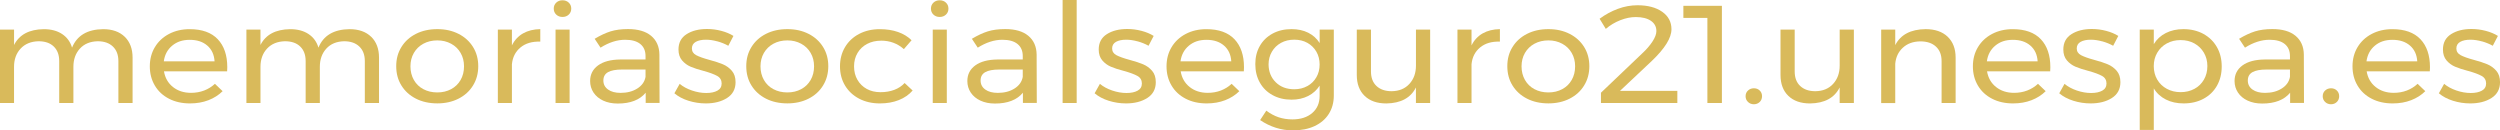
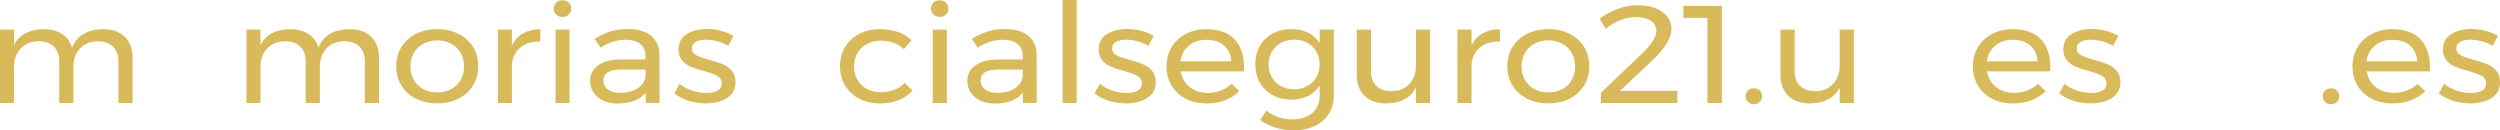
<svg xmlns="http://www.w3.org/2000/svg" viewBox="0 0 794.62 41.43">
  <defs>
    <style>.d{fill:#d9ba5b;}</style>
  </defs>
  <g id="a" />
  <g id="b">
    <g id="c">
      <g>
        <path class="d" d="M39.65,11.69c1.66,1.62,2.49,3.83,2.49,6.62v14.43h-4.51v-13.32c0-1.97-.58-3.51-1.75-4.63-1.17-1.12-2.78-1.68-4.83-1.68-2.4,.06-4.29,.84-5.66,2.34-1.37,1.5-2.06,3.43-2.06,5.78v11.51h-4.51v-13.32c0-1.97-.57-3.51-1.73-4.63-1.15-1.12-2.77-1.68-4.85-1.68-2.4,.06-4.3,.84-5.69,2.34-1.39,1.5-2.09,3.43-2.09,5.78v11.51H0V9.4H4.47v4.9c1.66-3.29,4.81-4.97,9.45-5.03,2.34,0,4.28,.52,5.83,1.55s2.6,2.47,3.15,4.32c1.57-3.85,4.86-5.81,9.89-5.87,2.91,0,5.2,.81,6.87,2.43Z" />
-         <path class="d" d="M69.21,12.46c2.02,2.14,3.03,5.1,3.03,8.89,0,.59-.02,1.03-.05,1.33h-20.07c.35,2.09,1.31,3.75,2.86,4.98s3.46,1.85,5.74,1.85c1.5,0,2.9-.25,4.2-.75,1.29-.5,2.42-1.21,3.39-2.12l2.45,2.34c-1.25,1.24-2.75,2.19-4.51,2.87-1.76,.68-3.72,1.02-5.86,1.02-2.5,0-4.72-.49-6.65-1.48s-3.44-2.37-4.51-4.17-1.61-3.84-1.61-6.13,.54-4.33,1.61-6.11c1.07-1.78,2.57-3.18,4.49-4.19s4.11-1.52,6.57-1.52c3.94,0,6.91,1.07,8.93,3.2Zm-1.01,7.04c-.13-2.12-.9-3.79-2.31-5.01s-3.26-1.83-5.57-1.83-4.1,.62-5.59,1.85c-1.49,1.24-2.38,2.9-2.67,4.98h16.13Z" />
        <path class="d" d="M117.98,11.69c1.66,1.62,2.49,3.83,2.49,6.62v14.43h-4.51v-13.32c0-1.97-.58-3.51-1.75-4.63-1.17-1.12-2.78-1.68-4.83-1.68-2.4,.06-4.29,.84-5.66,2.34-1.37,1.5-2.06,3.43-2.06,5.78v11.51h-4.51v-13.32c0-1.97-.57-3.51-1.73-4.63-1.15-1.12-2.77-1.68-4.85-1.68-2.4,.06-4.3,.84-5.69,2.34-1.39,1.5-2.09,3.43-2.09,5.78v11.51h-4.47V9.4h4.47v4.9c1.66-3.29,4.81-4.97,9.45-5.03,2.34,0,4.28,.52,5.83,1.55s2.6,2.47,3.15,4.32c1.57-3.85,4.86-5.81,9.89-5.87,2.91,0,5.2,.81,6.87,2.43Z" />
        <path class="d" d="M145.74,10.76c1.97,1,3.5,2.39,4.61,4.17,1.11,1.78,1.66,3.82,1.66,6.11s-.55,4.34-1.66,6.13c-1.1,1.8-2.64,3.19-4.61,4.19-1.97,1-4.21,1.5-6.74,1.5s-4.83-.5-6.79-1.5c-1.97-1-3.5-2.39-4.61-4.17-1.11-1.78-1.66-3.83-1.66-6.15s.55-4.33,1.66-6.11c1.1-1.78,2.64-3.17,4.61-4.17,1.97-1,4.23-1.5,6.79-1.5s4.77,.5,6.74,1.5Zm-11.18,3.14c-1.29,.7-2.3,1.69-3.02,2.93-.72,1.25-1.08,2.67-1.08,4.26s.36,3.06,1.08,4.32c.72,1.26,1.73,2.25,3.02,2.93,1.3,.69,2.78,1.04,4.44,1.04s3.09-.35,4.39-1.04,2.3-1.67,3.02-2.93c.72-1.26,1.08-2.71,1.08-4.32s-.36-3.01-1.08-4.26c-.72-1.25-1.72-2.23-3.02-2.93-1.3-.71-2.76-1.06-4.39-1.06s-3.15,.35-4.44,1.06Z" />
        <path class="d" d="M166.26,10.61c1.54-.87,3.36-1.32,5.47-1.35v3.97c-2.59-.09-4.69,.53-6.29,1.85-1.6,1.32-2.51,3.1-2.73,5.34v12.31h-4.47V9.4h4.47v5.03c.83-1.68,2.02-2.95,3.55-3.82Z" />
        <path class="d" d="M180.78,.84c.53,.5,.79,1.13,.79,1.9s-.26,1.4-.79,1.9c-.53,.5-1.19,.75-1.99,.75s-1.46-.25-1.99-.75c-.53-.5-.79-1.13-.79-1.9s.26-1.4,.79-1.9c.53-.5,1.19-.75,1.99-.75s1.47,.25,1.99,.75Zm-4.2,8.56h4.47v23.34h-4.47V9.4Z" />
        <path class="d" d="M205.23,32.74v-3.27c-1.89,2.29-4.85,3.44-8.88,3.44-1.76,0-3.3-.31-4.63-.93-1.33-.62-2.35-1.47-3.07-2.56-.72-1.09-1.08-2.31-1.08-3.66,0-2.09,.84-3.74,2.52-4.97,1.68-1.22,4.03-1.84,7.03-1.88h8.06v-1.1c0-1.65-.55-2.92-1.66-3.82-1.1-.9-2.71-1.35-4.82-1.35-2.56,0-5.17,.84-7.82,2.51l-1.87-2.82c1.82-1.09,3.51-1.87,5.06-2.36,1.56-.48,3.4-.73,5.54-.73,3.17,0,5.62,.71,7.34,2.14s2.61,3.42,2.64,5.98l.05,15.35h-4.41Zm-2.66-4.61c1.46-.93,2.33-2.15,2.61-3.69v-2.34h-7.44c-2.02,0-3.51,.28-4.49,.84s-1.47,1.44-1.47,2.65,.5,2.16,1.49,2.87c.99,.71,2.32,1.06,3.98,1.06,2.08,0,3.85-.46,5.31-1.39Z" />
        <path class="d" d="M228.01,13.15c-1.27-.35-2.48-.53-3.62-.53-1.35,0-2.43,.23-3.24,.68-.81,.46-1.23,1.16-1.23,2.1s.46,1.66,1.37,2.14c.91,.48,2.3,.98,4.15,1.48,1.76,.47,3.2,.94,4.32,1.41s2.07,1.16,2.86,2.07,1.18,2.12,1.18,3.62c0,2.2-.9,3.88-2.71,5.03-1.81,1.15-4.06,1.72-6.74,1.72-1.89,0-3.72-.28-5.5-.84-1.78-.56-3.27-1.35-4.49-2.38l1.68-3c1.06,.89,2.36,1.59,3.91,2.12,1.56,.53,3.06,.79,4.54,.79s2.65-.25,3.55-.75c.9-.5,1.34-1.26,1.34-2.29s-.47-1.86-1.41-2.38c-.95-.53-2.38-1.06-4.3-1.59-1.69-.44-3.08-.89-4.15-1.35s-1.98-1.13-2.73-2.01c-.75-.89-1.13-2.03-1.13-3.44,0-2.18,.87-3.81,2.6-4.9,1.72-1.09,3.89-1.63,6.48-1.63,1.54,0,3.05,.2,4.53,.59s2.78,.93,3.86,1.61l-1.63,3.13c-1.05-.59-2.22-1.06-3.48-1.41Z" />
-         <path class="d" d="M257,10.76c1.97,1,3.5,2.39,4.61,4.17,1.11,1.78,1.66,3.82,1.66,6.11s-.55,4.34-1.66,6.13c-1.1,1.8-2.64,3.19-4.61,4.19-1.97,1-4.21,1.5-6.74,1.5s-4.83-.5-6.79-1.5c-1.97-1-3.5-2.39-4.61-4.17-1.11-1.78-1.66-3.83-1.66-6.15s.55-4.33,1.66-6.11c1.1-1.78,2.64-3.17,4.61-4.17,1.97-1,4.23-1.5,6.79-1.5s4.77,.5,6.74,1.5Zm-11.18,3.14c-1.29,.7-2.3,1.69-3.02,2.93-.72,1.25-1.08,2.67-1.08,4.26s.36,3.06,1.08,4.32c.72,1.26,1.73,2.25,3.02,2.93,1.3,.69,2.78,1.04,4.44,1.04s3.09-.35,4.39-1.04,2.3-1.67,3.02-2.93c.72-1.26,1.08-2.71,1.08-4.32s-.36-3.01-1.08-4.26c-.72-1.25-1.72-2.23-3.02-2.93-1.3-.71-2.76-1.06-4.39-1.06s-3.15,.35-4.44,1.06Z" />
        <path class="d" d="M280.06,12.93c-1.67,0-3.15,.34-4.44,1.02-1.29,.68-2.31,1.63-3.05,2.87-.74,1.24-1.11,2.66-1.11,4.28s.36,3.05,1.08,4.28c.72,1.24,1.71,2.2,2.97,2.89,1.26,.69,2.71,1.03,4.35,1.03s3.1-.25,4.41-.75c1.31-.5,2.4-1.22,3.26-2.16l2.55,2.38c-1.15,1.32-2.62,2.34-4.39,3.04-1.78,.71-3.79,1.06-6.03,1.06-2.46,0-4.65-.5-6.57-1.5-1.92-1-3.41-2.39-4.49-4.17-1.07-1.78-1.61-3.82-1.61-6.11s.54-4.34,1.61-6.13,2.57-3.19,4.49-4.19c1.92-1,4.11-1.5,6.57-1.5,2.14,0,4.07,.3,5.78,.9,1.71,.6,3.15,1.48,4.3,2.62l-2.45,2.82c-2.02-1.79-4.43-2.69-7.24-2.69Z" />
        <path class="d" d="M300.67,.84c.53,.5,.79,1.13,.79,1.9s-.26,1.4-.79,1.9c-.53,.5-1.19,.75-1.99,.75s-1.46-.25-1.99-.75c-.53-.5-.79-1.13-.79-1.9s.26-1.4,.79-1.9c.53-.5,1.19-.75,1.99-.75s1.47,.25,1.99,.75Zm-4.2,8.56h4.47v23.34h-4.47V9.4Z" />
        <path class="d" d="M325.13,32.74v-3.27c-1.89,2.29-4.85,3.44-8.88,3.44-1.76,0-3.3-.31-4.63-.93-1.33-.62-2.35-1.47-3.07-2.56-.72-1.09-1.08-2.31-1.08-3.66,0-2.09,.84-3.74,2.52-4.97,1.68-1.22,4.03-1.84,7.03-1.88h8.06v-1.1c0-1.65-.55-2.92-1.66-3.82-1.1-.9-2.71-1.35-4.82-1.35-2.56,0-5.17,.84-7.82,2.51l-1.87-2.82c1.82-1.09,3.51-1.87,5.06-2.36,1.56-.48,3.4-.73,5.54-.73,3.17,0,5.62,.71,7.34,2.14s2.61,3.42,2.64,5.98l.05,15.35h-4.41Zm-2.66-4.61c1.46-.93,2.33-2.15,2.61-3.69v-2.34h-7.44c-2.02,0-3.51,.28-4.49,.84s-1.47,1.44-1.47,2.65,.5,2.16,1.49,2.87c.99,.71,2.32,1.06,3.98,1.06,2.08,0,3.85-.46,5.31-1.39Z" />
        <path class="d" d="M337.75,0h4.47V32.74h-4.47V0Z" />
        <path class="d" d="M361.58,13.15c-1.27-.35-2.48-.53-3.62-.53-1.35,0-2.43,.23-3.24,.68-.81,.46-1.23,1.16-1.23,2.1s.46,1.66,1.37,2.14c.91,.48,2.3,.98,4.15,1.48,1.76,.47,3.2,.94,4.32,1.41s2.07,1.16,2.86,2.07,1.18,2.12,1.18,3.62c0,2.2-.9,3.88-2.71,5.03-1.81,1.15-4.06,1.72-6.74,1.72-1.89,0-3.72-.28-5.5-.84-1.78-.56-3.27-1.35-4.49-2.38l1.68-3c1.06,.89,2.36,1.59,3.91,2.12,1.56,.53,3.06,.79,4.54,.79s2.65-.25,3.55-.75c.9-.5,1.34-1.26,1.34-2.29s-.47-1.86-1.41-2.38c-.95-.53-2.38-1.06-4.3-1.59-1.69-.44-3.08-.89-4.15-1.35s-1.98-1.13-2.73-2.01c-.75-.89-1.13-2.03-1.13-3.44,0-2.18,.87-3.81,2.6-4.9,1.72-1.09,3.89-1.63,6.48-1.63,1.54,0,3.05,.2,4.53,.59s2.78,.93,3.86,1.61l-1.63,3.13c-1.05-.59-2.22-1.06-3.48-1.41Z" />
        <path class="d" d="M392.37,12.46c2.02,2.14,3.03,5.1,3.03,8.89,0,.59-.02,1.03-.05,1.33h-20.07c.35,2.09,1.31,3.75,2.86,4.98s3.46,1.85,5.74,1.85c1.5,0,2.9-.25,4.2-.75,1.29-.5,2.42-1.21,3.39-2.12l2.45,2.34c-1.25,1.24-2.75,2.19-4.51,2.87-1.76,.68-3.72,1.02-5.86,1.02-2.5,0-4.72-.49-6.65-1.48s-3.44-2.37-4.51-4.17-1.61-3.84-1.61-6.13,.54-4.33,1.61-6.11c1.07-1.78,2.57-3.18,4.49-4.19s4.11-1.52,6.57-1.52c3.94,0,6.91,1.07,8.93,3.2Zm-1.01,7.04c-.13-2.12-.9-3.79-2.31-5.01s-3.26-1.83-5.57-1.83-4.1,.62-5.59,1.85c-1.49,1.24-2.38,2.9-2.67,4.98h16.13Z" />
        <path class="d" d="M423.95,9.4V30.36c0,2.24-.54,4.19-1.61,5.87s-2.59,2.96-4.53,3.86c-1.95,.9-4.23,1.35-6.82,1.35-3.74,0-7.23-1.09-10.46-3.27l1.97-3c1.24,.94,2.54,1.64,3.89,2.1,1.34,.45,2.82,.68,4.41,.68,2.62,0,4.72-.68,6.29-2.03,1.57-1.35,2.35-3.16,2.35-5.43v-3.27c-.9,1.41-2.11,2.51-3.64,3.29-1.54,.78-3.3,1.17-5.28,1.17-2.27,0-4.28-.48-6.02-1.44-1.75-.95-3.1-2.28-4.06-3.99-.96-1.7-1.44-3.66-1.44-5.87s.48-4.11,1.44-5.78c.96-1.68,2.31-2.98,4.06-3.93,1.74-.94,3.75-1.41,6.02-1.41,2.02,0,3.78,.38,5.31,1.15,1.52,.77,2.72,1.85,3.62,3.27v-4.28h4.52Zm-8.4,17.96c1.22-.68,2.17-1.61,2.86-2.81,.69-1.19,1.03-2.53,1.03-4.04s-.34-2.89-1.03-4.08-1.64-2.13-2.86-2.81c-1.22-.68-2.6-1.01-4.18-1.01s-2.97,.34-4.2,1.01c-1.23,.68-2.2,1.61-2.9,2.81s-1.06,2.55-1.06,4.08c.03,2.29,.8,4.18,2.3,5.65s3.46,2.21,5.86,2.21c1.57,0,2.96-.34,4.18-1.02Z" />
        <path class="d" d="M454.57,9.4v23.34h-4.52v-4.94c-1.66,3.32-4.8,5.01-9.4,5.08-2.94,0-5.25-.8-6.91-2.41-1.66-1.6-2.49-3.82-2.49-6.64V9.4h4.51v13.32c0,1.97,.58,3.51,1.75,4.61s2.78,1.66,4.82,1.66c2.37-.03,4.25-.8,5.64-2.32,1.39-1.52,2.09-3.45,2.09-5.8V9.4h4.52Z" />
        <path class="d" d="M471.27,10.61c1.54-.87,3.36-1.32,5.47-1.35v3.97c-2.59-.09-4.69,.53-6.29,1.85-1.6,1.32-2.51,3.1-2.73,5.34v12.31h-4.47V9.4h4.47v5.03c.83-1.68,2.02-2.95,3.55-3.82Z" />
        <path class="d" d="M498.9,10.76c1.97,1,3.5,2.39,4.61,4.17,1.11,1.78,1.66,3.82,1.66,6.11s-.55,4.34-1.66,6.13c-1.1,1.8-2.64,3.19-4.61,4.19-1.97,1-4.21,1.5-6.74,1.5s-4.83-.5-6.79-1.5c-1.97-1-3.5-2.39-4.61-4.17-1.11-1.78-1.66-3.83-1.66-6.15s.55-4.33,1.66-6.11c1.1-1.78,2.64-3.17,4.61-4.17,1.97-1,4.23-1.5,6.79-1.5s4.77,.5,6.74,1.5Zm-11.18,3.14c-1.29,.7-2.3,1.69-3.02,2.93-.72,1.25-1.08,2.67-1.08,4.26s.36,3.06,1.08,4.32c.72,1.26,1.73,2.25,3.02,2.93,1.3,.69,2.78,1.04,4.44,1.04s3.09-.35,4.39-1.04,2.3-1.67,3.02-2.93c.72-1.26,1.08-2.71,1.08-4.32s-.36-3.01-1.08-4.26c-.72-1.25-1.72-2.23-3.02-2.93-1.3-.71-2.76-1.06-4.39-1.06s-3.15,.35-4.44,1.06Z" />
        <path class="d" d="M533.14,28.9v3.84h-24.28v-3.27l13.01-12.4c1.41-1.29,2.52-2.58,3.36-3.86s1.25-2.39,1.25-3.33c0-1.38-.58-2.47-1.75-3.27s-2.78-1.19-4.82-1.19c-1.57,0-3.2,.33-4.9,1-1.69,.66-3.23,1.58-4.61,2.76l-1.97-3.22c1.82-1.35,3.77-2.4,5.83-3.16s4.13-1.13,6.21-1.13c3.27,0,5.88,.69,7.85,2.07s2.95,3.24,2.95,5.56c0,2.74-2.08,6.09-6.24,10.06l-10.13,9.53h18.24Z" />
        <path class="d" d="M535.06,1.85h12.24v30.89h-4.61V5.69h-7.63V1.85Z" />
        <path class="d" d="M559.32,28.77c.49,.47,.74,1.07,.74,1.81s-.25,1.35-.74,1.83c-.5,.48-1.12,.73-1.85,.73s-1.36-.24-1.87-.73c-.51-.48-.77-1.1-.77-1.83s.26-1.34,.77-1.81c.51-.47,1.13-.71,1.87-.71s1.35,.23,1.85,.71Z" />
        <path class="d" d="M589.25,9.4v23.34h-4.52v-4.94c-1.66,3.32-4.8,5.01-9.4,5.08-2.94,0-5.25-.8-6.91-2.41-1.66-1.6-2.49-3.82-2.49-6.64V9.4h4.51v13.32c0,1.97,.58,3.51,1.75,4.61s2.78,1.66,4.82,1.66c2.37-.03,4.25-.8,5.64-2.32,1.39-1.52,2.09-3.45,2.09-5.8V9.4h4.52Z" />
-         <path class="d" d="M619.05,11.67c1.69,1.6,2.54,3.82,2.54,6.64v14.43h-4.46v-13.32c0-1.97-.6-3.51-1.8-4.61-1.2-1.11-2.85-1.66-4.97-1.66-2.27,.03-4.12,.7-5.54,2.01-1.43,1.31-2.23,3.01-2.42,5.1v12.49h-4.47V9.4h4.47v4.94c1.69-3.32,4.91-5.02,9.64-5.08,2.98,0,5.31,.8,7.01,2.4Z" />
        <path class="d" d="M648.67,12.46c2.02,2.14,3.03,5.1,3.03,8.89,0,.59-.02,1.03-.05,1.33h-20.07c.35,2.09,1.31,3.75,2.86,4.98s3.46,1.85,5.74,1.85c1.5,0,2.9-.25,4.2-.75,1.29-.5,2.42-1.21,3.39-2.12l2.45,2.34c-1.25,1.24-2.75,2.19-4.51,2.87-1.76,.68-3.72,1.02-5.86,1.02-2.5,0-4.72-.49-6.65-1.48s-3.44-2.37-4.51-4.17-1.61-3.84-1.61-6.13,.54-4.33,1.61-6.11c1.07-1.78,2.57-3.18,4.49-4.19s4.11-1.52,6.57-1.52c3.94,0,6.91,1.07,8.93,3.2Zm-1.01,7.04c-.13-2.12-.9-3.79-2.31-5.01s-3.26-1.83-5.57-1.83-4.1,.62-5.59,1.85c-1.49,1.24-2.38,2.9-2.67,4.98h16.13Z" />
        <path class="d" d="M668.18,13.15c-1.27-.35-2.48-.53-3.62-.53-1.35,0-2.43,.23-3.24,.68-.81,.46-1.23,1.16-1.23,2.1s.46,1.66,1.37,2.14c.91,.48,2.3,.98,4.15,1.48,1.76,.47,3.2,.94,4.32,1.41s2.07,1.16,2.86,2.07,1.18,2.12,1.18,3.62c0,2.2-.9,3.88-2.71,5.03-1.81,1.15-4.06,1.72-6.74,1.72-1.89,0-3.72-.28-5.5-.84-1.78-.56-3.27-1.35-4.49-2.38l1.68-3c1.06,.89,2.36,1.59,3.91,2.12,1.56,.53,3.06,.79,4.54,.79s2.65-.25,3.55-.75c.9-.5,1.34-1.26,1.34-2.29s-.47-1.86-1.41-2.38c-.95-.53-2.38-1.06-4.3-1.59-1.69-.44-3.08-.89-4.15-1.35s-1.98-1.13-2.73-2.01c-.75-.89-1.13-2.03-1.13-3.44,0-2.18,.87-3.81,2.6-4.9,1.72-1.09,3.89-1.63,6.48-1.63,1.54,0,3.05,.2,4.53,.59s2.78,.93,3.86,1.61l-1.63,3.13c-1.05-.59-2.22-1.06-3.48-1.41Z" />
-         <path class="d" d="M700.31,10.76c1.85,1,3.29,2.4,4.32,4.19s1.54,3.85,1.54,6.18-.51,4.33-1.51,6.11c-1.01,1.78-2.43,3.16-4.27,4.15-1.84,.99-3.95,1.48-6.31,1.48-2.14,0-4.04-.41-5.66-1.24-1.63-.82-2.92-2-3.84-3.53v13.2h-4.47V9.4h4.47v4.63c.92-1.53,2.2-2.71,3.82-3.53,1.61-.82,3.48-1.24,5.59-1.24,2.37,0,4.48,.5,6.34,1.5Zm-2.81,17.48c1.3-.7,2.3-1.69,3.03-2.96,.72-1.26,1.08-2.69,1.08-4.28s-.37-2.97-1.1-4.24c-.74-1.26-1.75-2.25-3.03-2.96-1.28-.7-2.73-1.06-4.37-1.06s-3.1,.35-4.39,1.06c-1.3,.71-2.31,1.69-3.05,2.96s-1.1,2.68-1.1,4.24,.36,3.05,1.1,4.3,1.75,2.23,3.05,2.93c1.29,.7,2.76,1.06,4.39,1.06s3.1-.35,4.39-1.06Z" />
-         <path class="d" d="M727.91,32.74v-3.27c-1.89,2.29-4.85,3.44-8.88,3.44-1.76,0-3.3-.31-4.63-.93-1.33-.62-2.35-1.47-3.07-2.56-.72-1.09-1.08-2.31-1.08-3.66,0-2.09,.84-3.74,2.52-4.97,1.68-1.22,4.03-1.84,7.03-1.88h8.06v-1.1c0-1.65-.55-2.92-1.66-3.82-1.1-.9-2.71-1.35-4.82-1.35-2.56,0-5.17,.84-7.82,2.51l-1.87-2.82c1.82-1.09,3.51-1.87,5.06-2.36,1.56-.48,3.4-.73,5.54-.73,3.17,0,5.62,.71,7.34,2.14s2.61,3.42,2.64,5.98l.05,15.35h-4.41Zm-2.66-4.61c1.46-.93,2.33-2.15,2.61-3.69v-2.34h-7.44c-2.02,0-3.51,.28-4.49,.84s-1.47,1.44-1.47,2.65,.5,2.16,1.49,2.87c.99,.71,2.32,1.06,3.98,1.06,2.08,0,3.85-.46,5.31-1.39Z" />
        <path class="d" d="M742.76,28.77c.49,.47,.74,1.07,.74,1.81s-.25,1.35-.74,1.83c-.5,.48-1.12,.73-1.85,.73s-1.36-.24-1.87-.73c-.51-.48-.77-1.1-.77-1.83s.26-1.34,.77-1.81c.51-.47,1.13-.71,1.87-.71s1.35,.23,1.85,.71Z" />
        <path class="d" d="M769.33,12.46c2.02,2.14,3.03,5.1,3.03,8.89,0,.59-.02,1.03-.05,1.33h-20.07c.35,2.09,1.31,3.75,2.86,4.98s3.46,1.85,5.74,1.85c1.5,0,2.9-.25,4.2-.75,1.29-.5,2.42-1.21,3.39-2.12l2.45,2.34c-1.25,1.24-2.75,2.19-4.51,2.87-1.76,.68-3.72,1.02-5.86,1.02-2.5,0-4.72-.49-6.65-1.48s-3.44-2.37-4.51-4.17-1.61-3.84-1.61-6.13,.54-4.33,1.61-6.11c1.07-1.78,2.57-3.18,4.49-4.19s4.11-1.52,6.57-1.52c3.94,0,6.91,1.07,8.93,3.2Zm-1.01,7.04c-.13-2.12-.9-3.79-2.31-5.01s-3.26-1.83-5.57-1.83-4.1,.62-5.59,1.85c-1.49,1.24-2.38,2.9-2.67,4.98h16.13Z" />
        <path class="d" d="M788.84,13.15c-1.27-.35-2.48-.53-3.62-.53-1.35,0-2.43,.23-3.24,.68-.81,.46-1.23,1.16-1.23,2.1s.46,1.66,1.37,2.14c.91,.48,2.3,.98,4.15,1.48,1.76,.47,3.2,.94,4.32,1.41s2.07,1.16,2.86,2.07,1.18,2.12,1.18,3.62c0,2.2-.9,3.88-2.71,5.03-1.81,1.15-4.06,1.72-6.74,1.72-1.89,0-3.72-.28-5.5-.84-1.78-.56-3.27-1.35-4.49-2.38l1.68-3c1.06,.89,2.36,1.59,3.91,2.12,1.56,.53,3.06,.79,4.54,.79s2.65-.25,3.55-.75c.9-.5,1.34-1.26,1.34-2.29s-.47-1.86-1.41-2.38c-.95-.53-2.38-1.06-4.3-1.59-1.69-.44-3.08-.89-4.15-1.35s-1.98-1.13-2.73-2.01c-.75-.89-1.13-2.03-1.13-3.44,0-2.18,.87-3.81,2.6-4.9,1.72-1.09,3.89-1.63,6.48-1.63,1.54,0,3.05,.2,4.53,.59s2.78,.93,3.86,1.61l-1.63,3.13c-1.05-.59-2.22-1.06-3.48-1.41Z" />
      </g>
    </g>
  </g>
</svg>